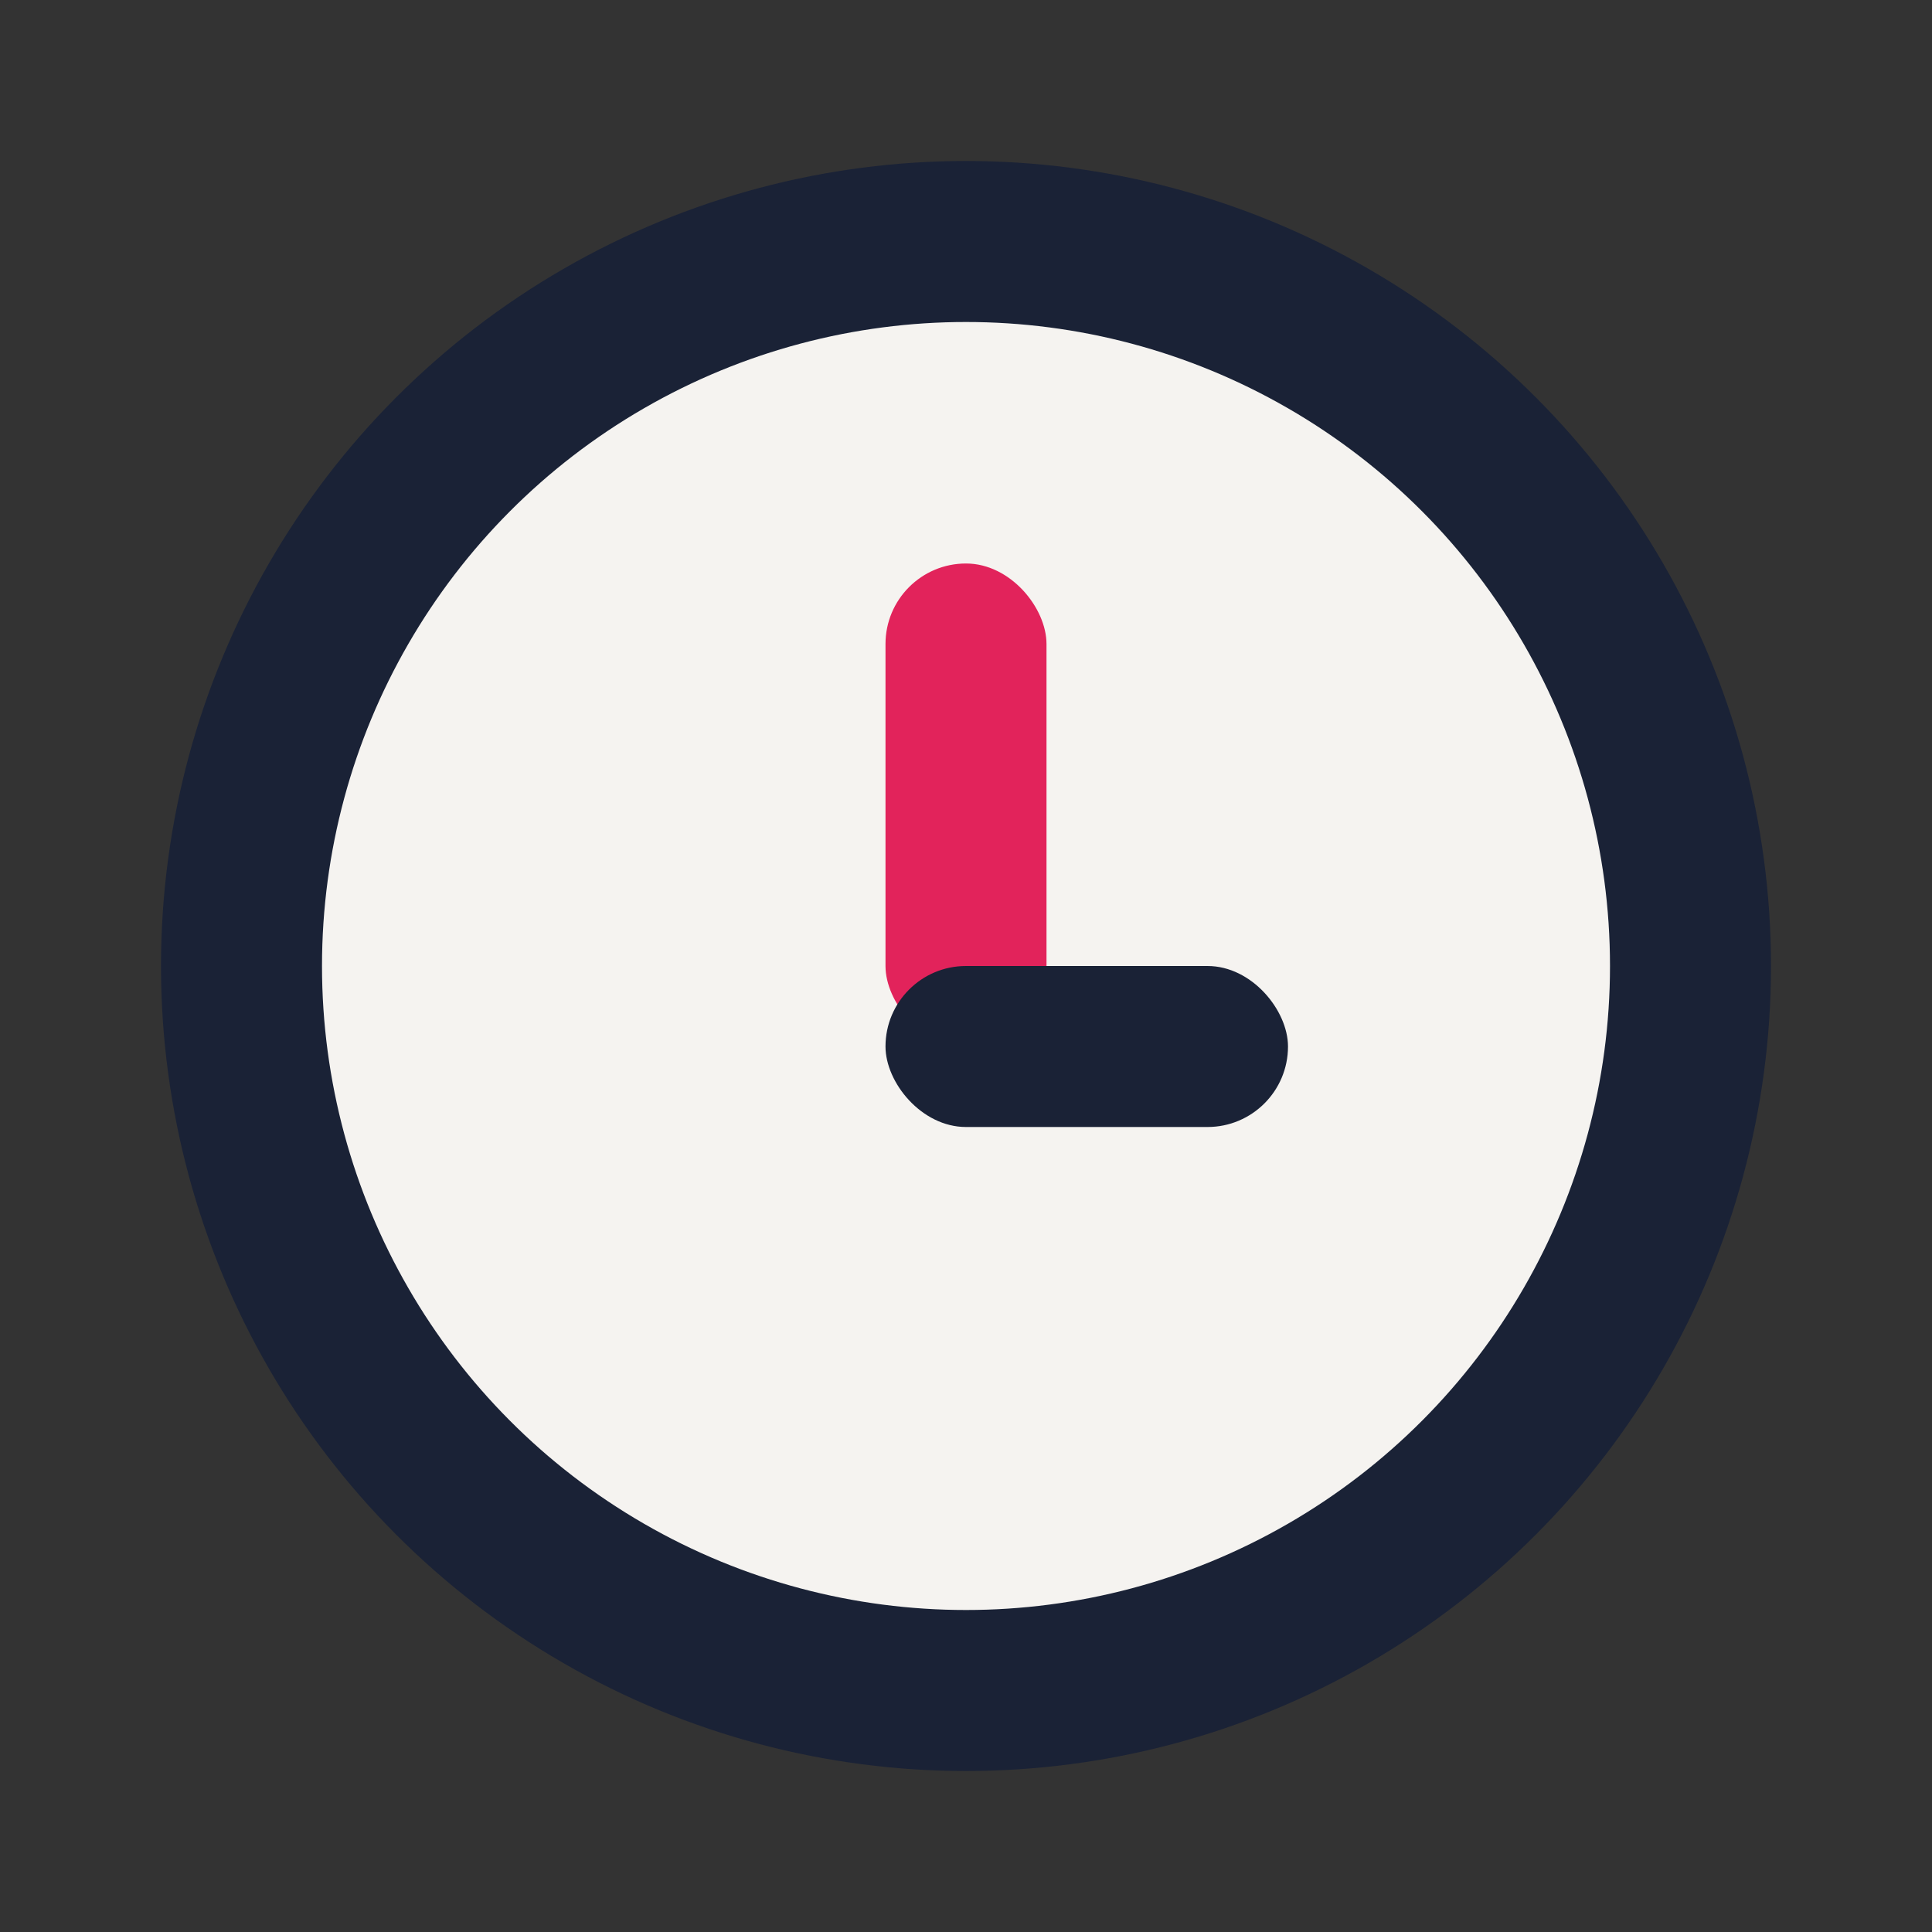
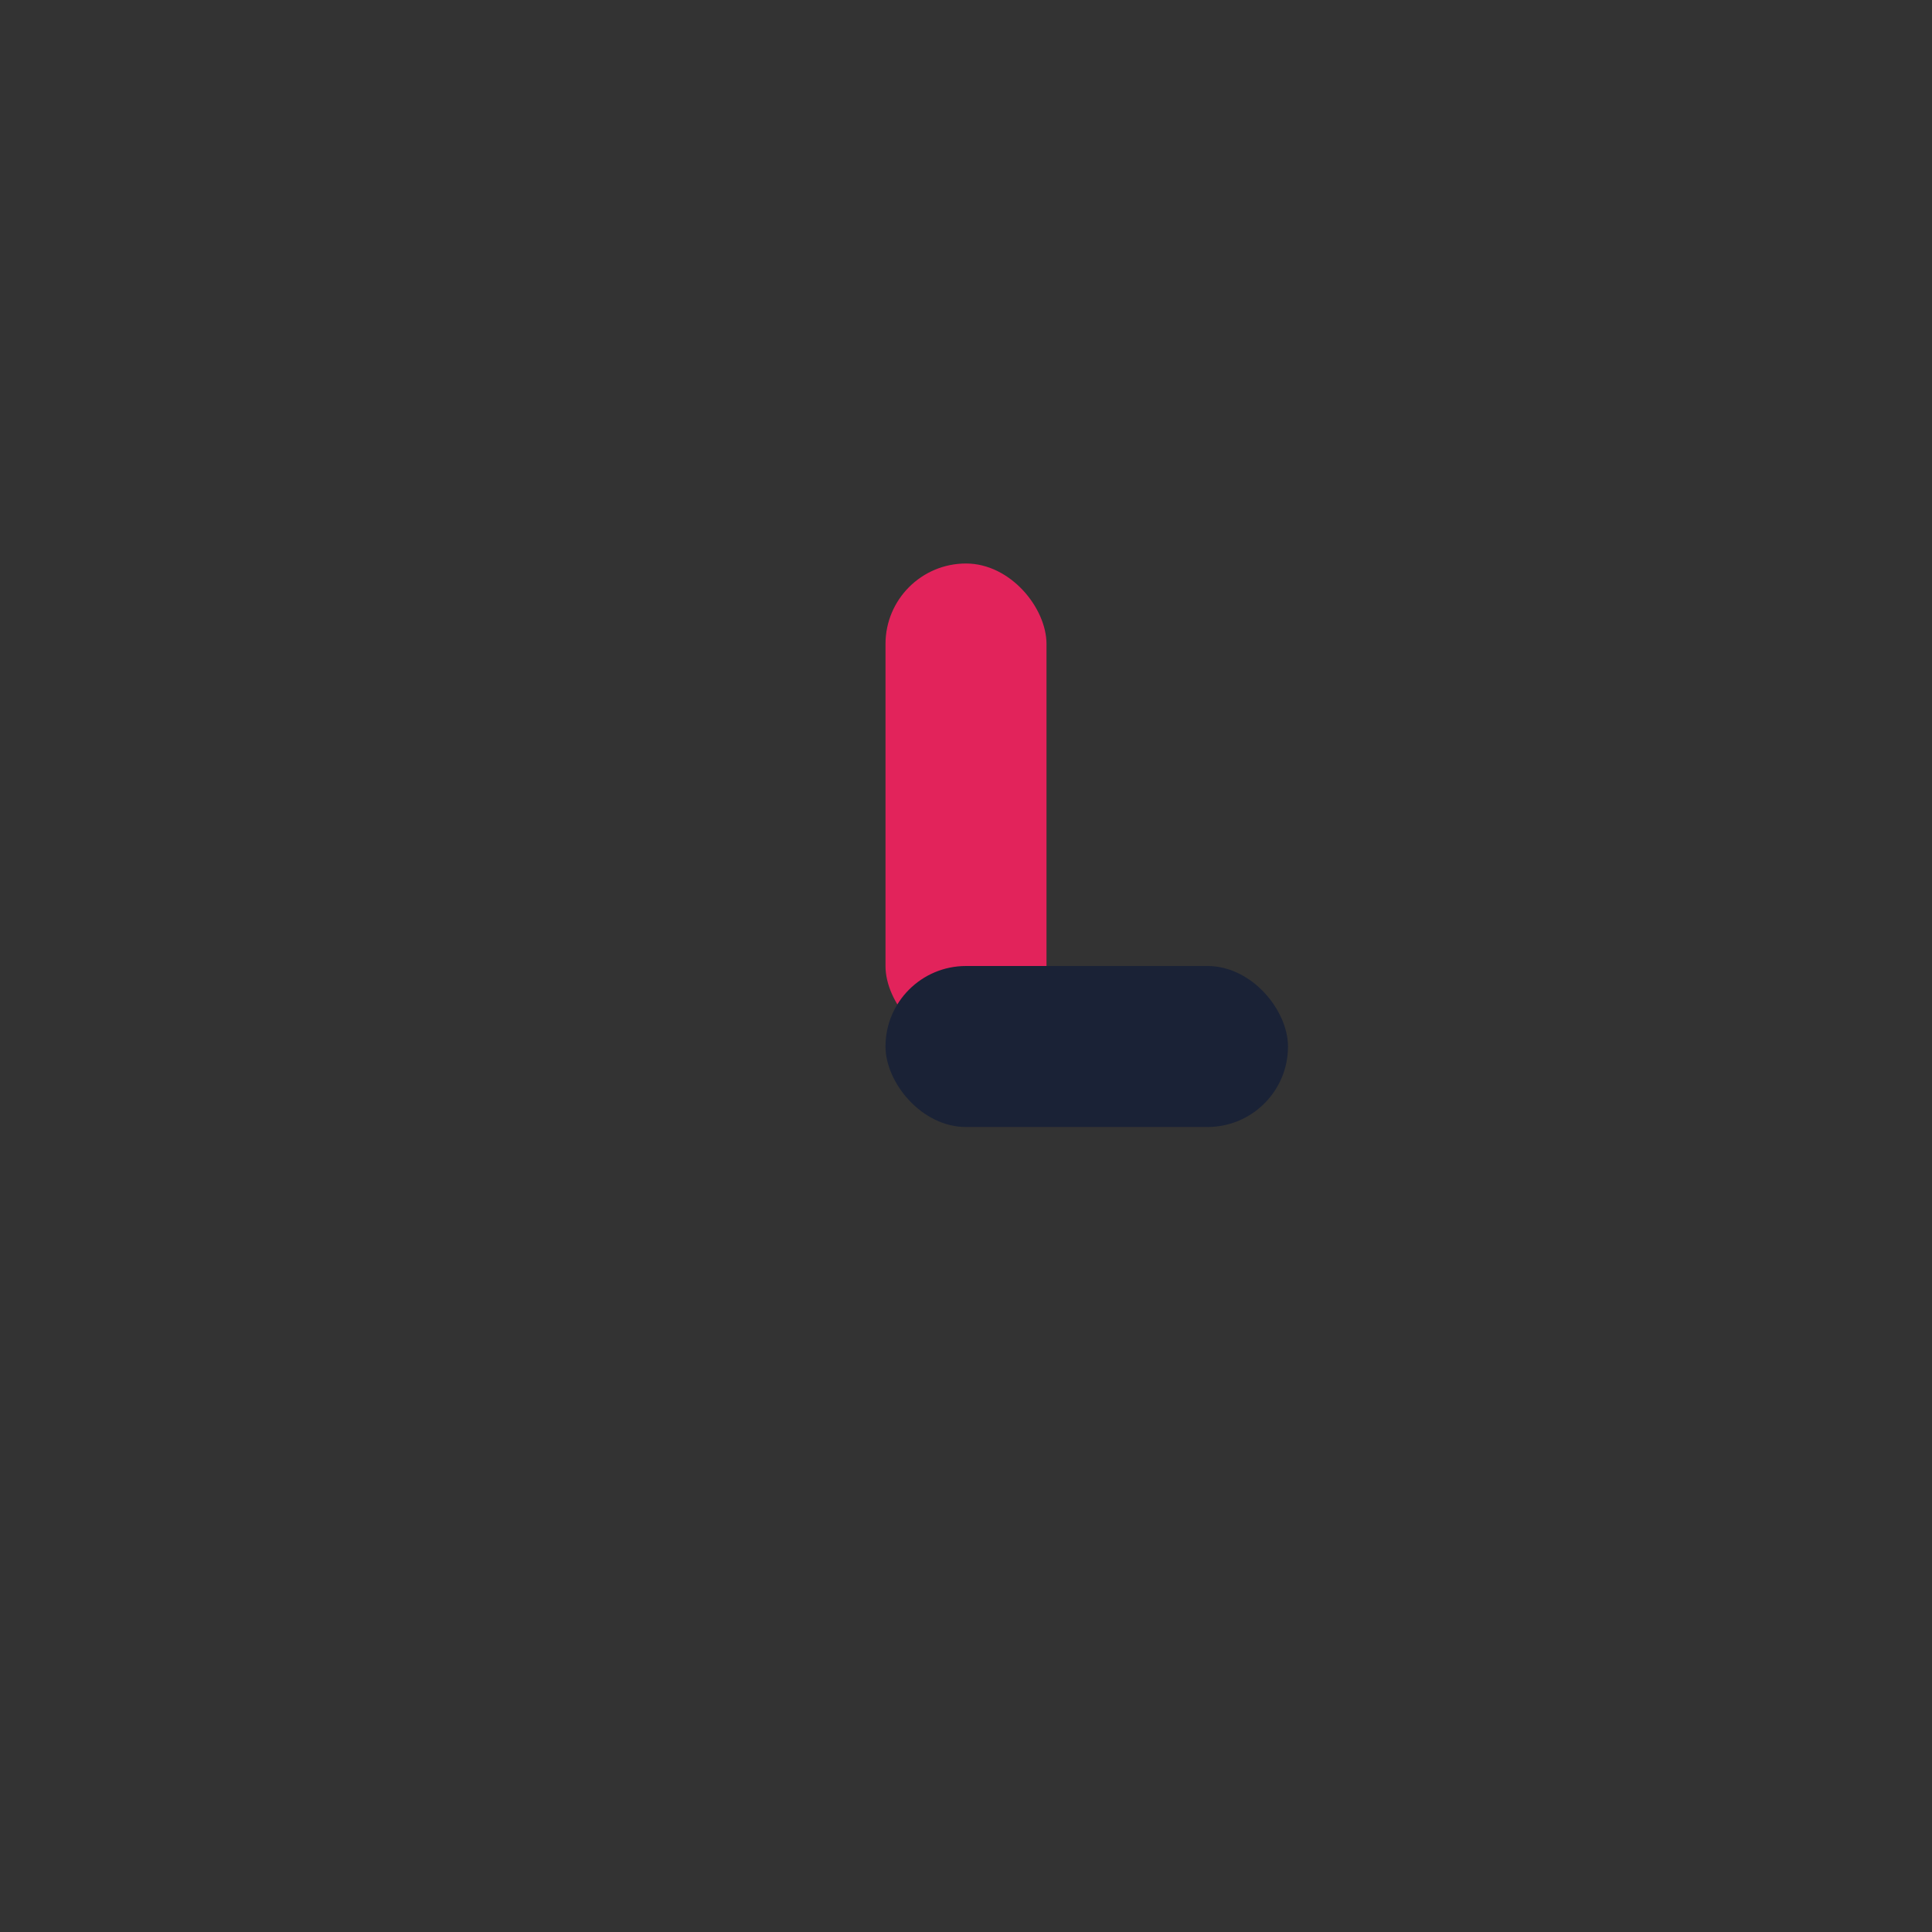
<svg xmlns="http://www.w3.org/2000/svg" viewBox="0 0 24 24" width="24" height="24">
  <rect x="0" y="0" width="24" height="24" fill="#333333" stroke="none" />
-   <circle cx="12" cy="12" r="9" fill="#F5F3F0" stroke="#1A2236" stroke-width="2" />
  <rect x="11" y="7" width="2" height="6" rx="1" fill="#E2235B" />
  <rect x="11" y="12" width="5" height="2" rx="1" fill="#1A2236" />
</svg>